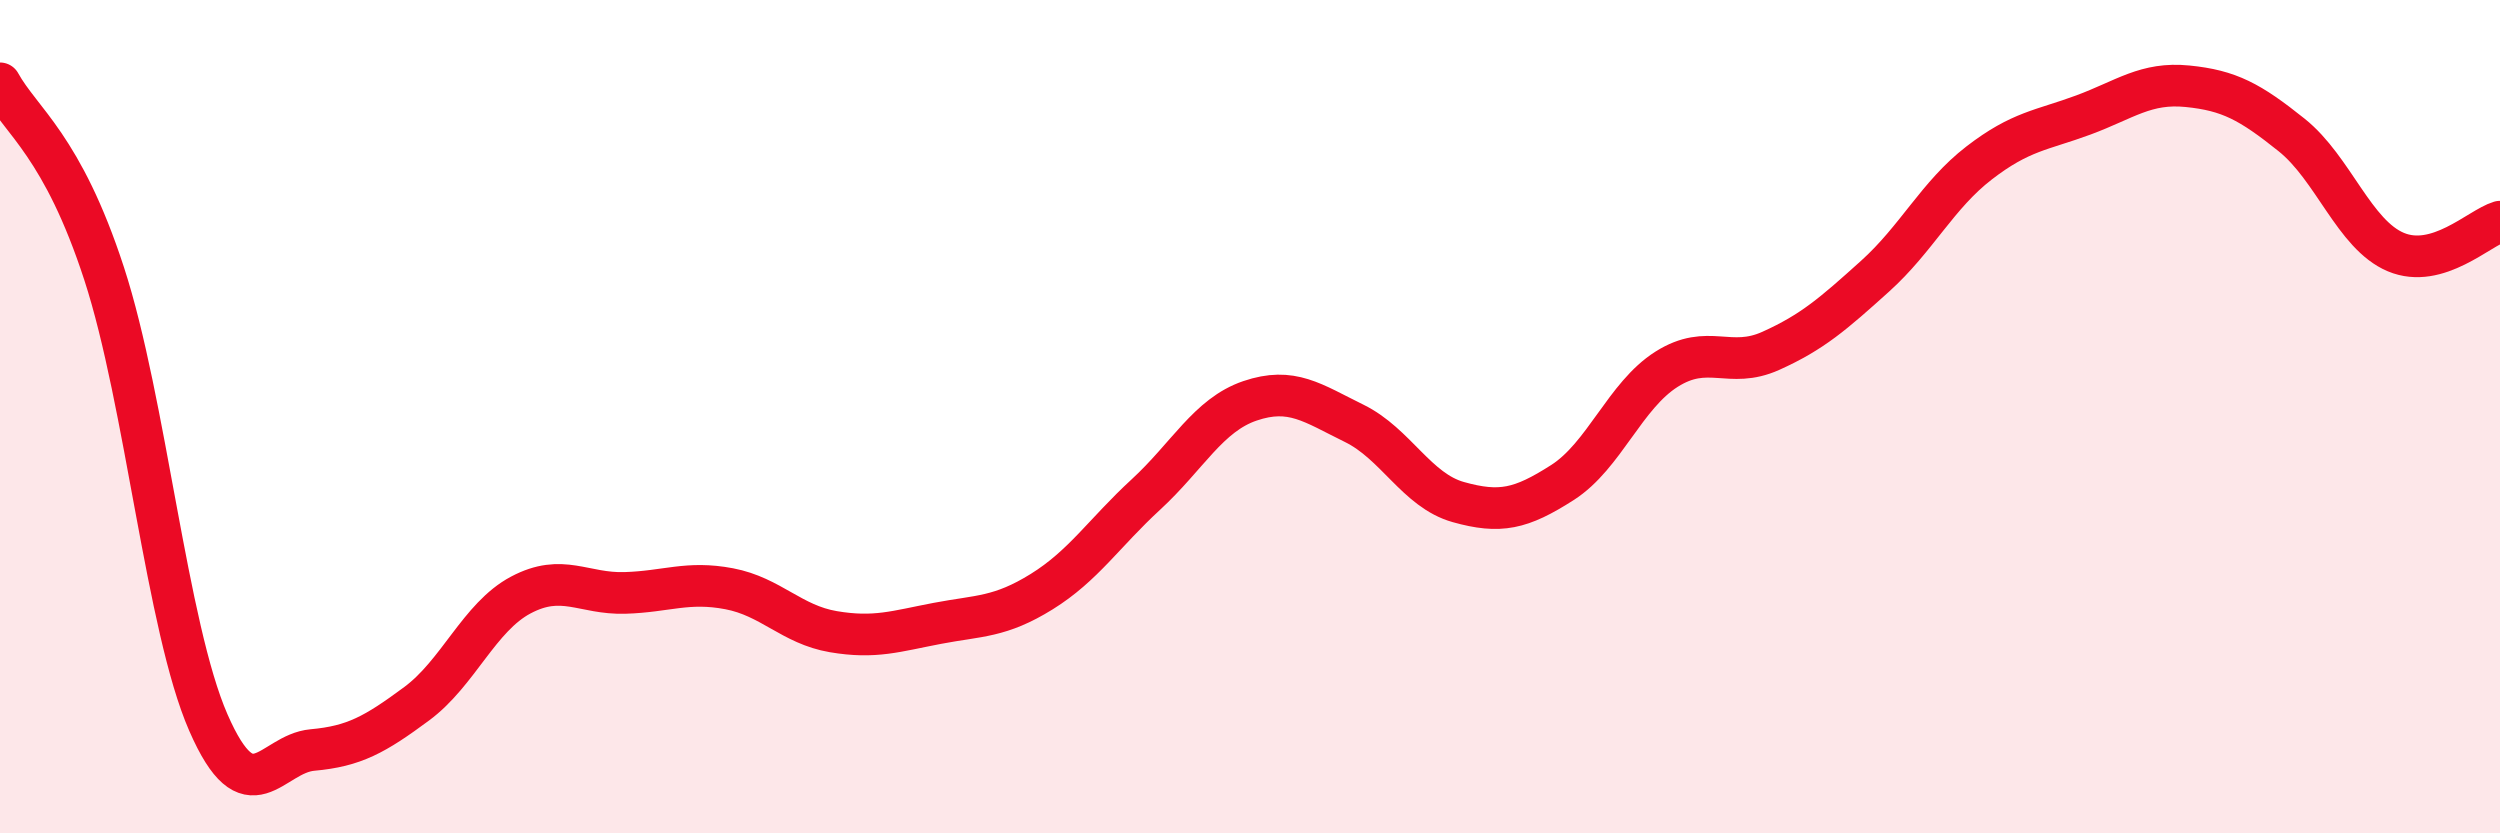
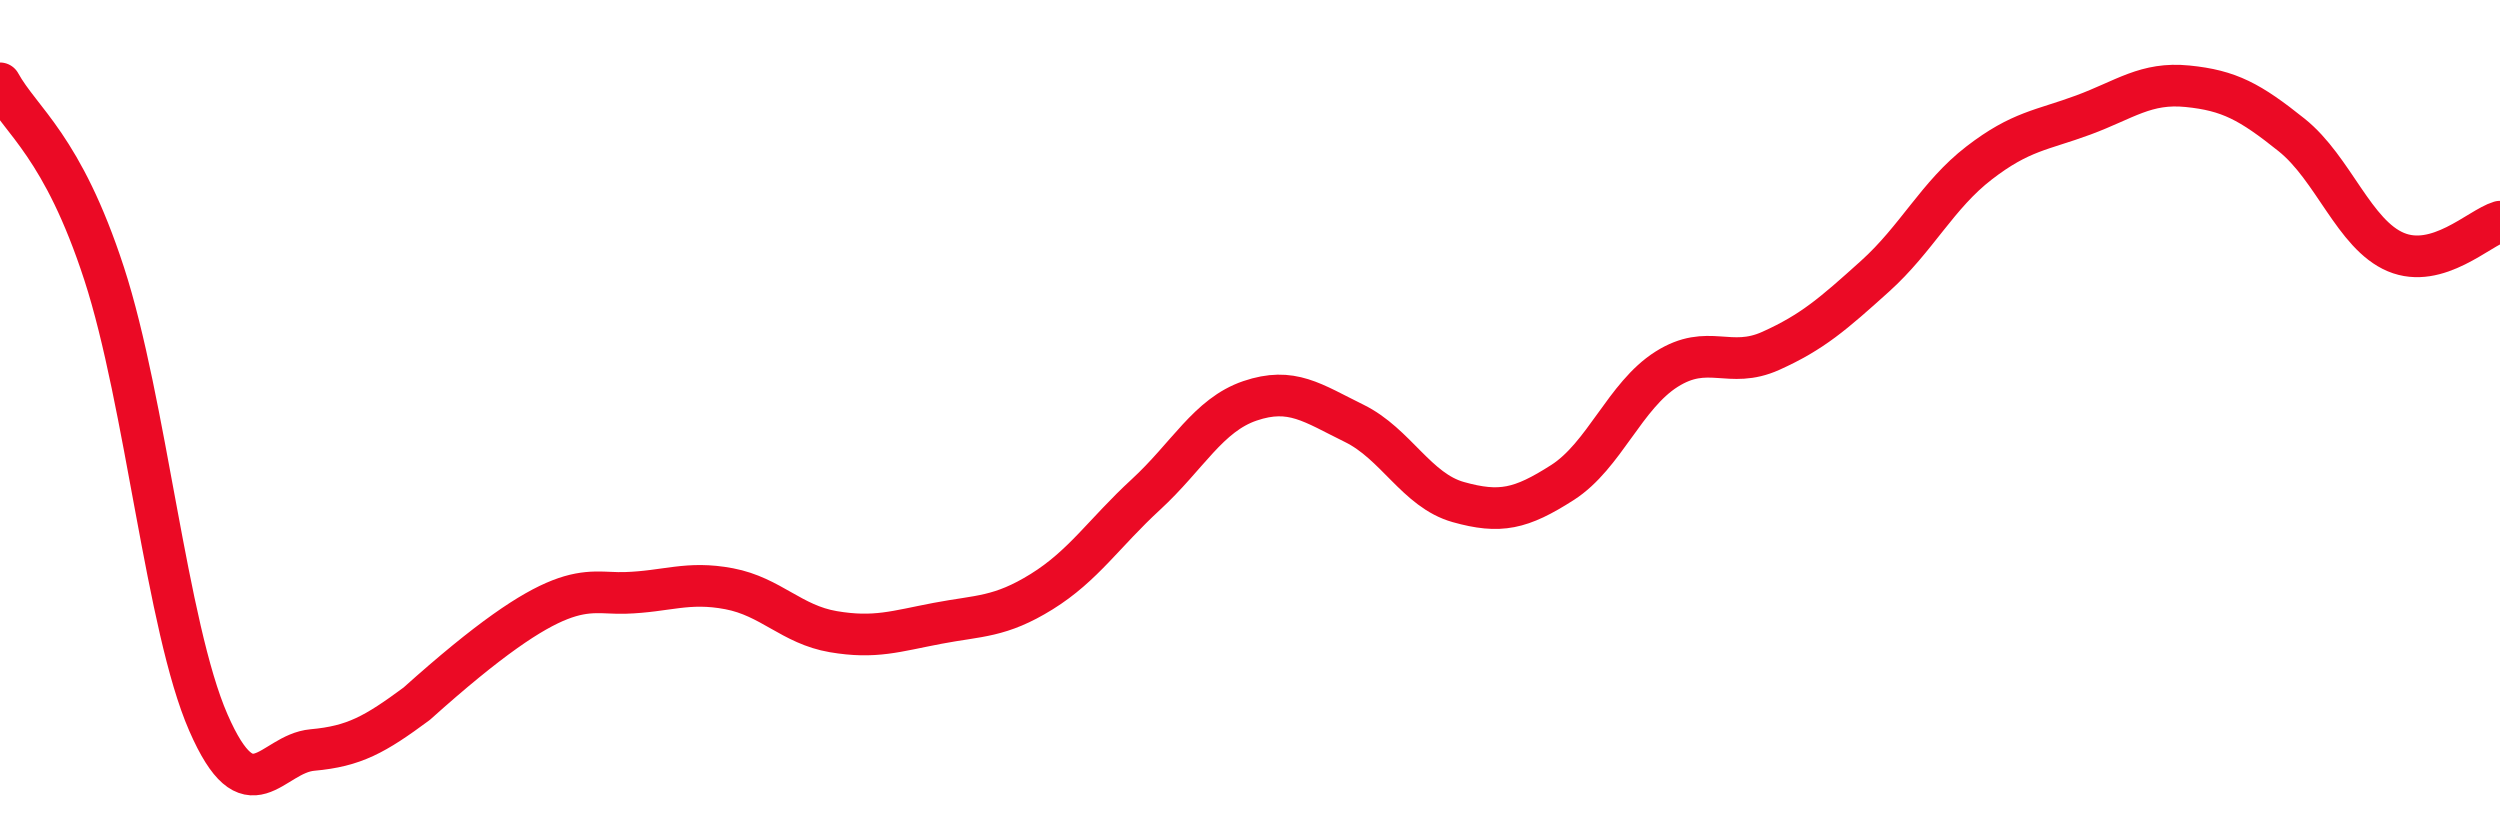
<svg xmlns="http://www.w3.org/2000/svg" width="60" height="20" viewBox="0 0 60 20">
-   <path d="M 0,2 C 0.5,2.91 1.5,3.5 2.5,6.57 C 3.5,9.64 4,15.05 5,17.34 C 6,19.63 6.5,18.09 7.5,18 C 8.5,17.91 9,17.63 10,16.89 C 11,16.15 11.5,14.81 12.5,14.28 C 13.5,13.75 14,14.26 15,14.23 C 16,14.2 16.5,13.94 17.5,14.13 C 18.5,14.32 19,14.99 20,15.16 C 21,15.33 21.5,15.15 22.5,14.96 C 23.5,14.77 24,14.82 25,14.2 C 26,13.58 26.5,12.79 27.5,11.87 C 28.5,10.95 29,9.96 30,9.62 C 31,9.28 31.5,9.67 32.5,10.16 C 33.5,10.65 34,11.77 35,12.05 C 36,12.33 36.5,12.22 37.5,11.58 C 38.5,10.94 39,9.49 40,8.86 C 41,8.23 41.5,8.87 42.5,8.42 C 43.5,7.97 44,7.53 45,6.63 C 46,5.73 46.5,4.68 47.5,3.91 C 48.5,3.14 49,3.13 50,2.76 C 51,2.39 51.5,1.97 52.5,2.07 C 53.5,2.17 54,2.44 55,3.24 C 56,4.04 56.5,5.63 57.5,6.05 C 58.5,6.47 59.5,5.47 60,5.32L60 20L0 20Z" fill="#EB0A25" opacity="0.1" stroke-linecap="round" stroke-linejoin="round" />
-   <path d="M 0,2 C 0.5,2.91 1.5,3.5 2.5,6.57 C 3.5,9.64 4,15.05 5,17.34 C 6,19.63 6.5,18.09 7.5,18 C 8.5,17.91 9,17.63 10,16.89 C 11,16.15 11.5,14.81 12.5,14.28 C 13.5,13.75 14,14.26 15,14.23 C 16,14.2 16.5,13.94 17.5,14.13 C 18.5,14.32 19,14.99 20,15.16 C 21,15.33 21.5,15.15 22.5,14.96 C 23.5,14.77 24,14.82 25,14.2 C 26,13.58 26.5,12.79 27.5,11.87 C 28.5,10.95 29,9.96 30,9.62 C 31,9.28 31.5,9.67 32.5,10.16 C 33.5,10.65 34,11.77 35,12.05 C 36,12.33 36.5,12.22 37.5,11.58 C 38.5,10.94 39,9.49 40,8.86 C 41,8.23 41.5,8.87 42.5,8.42 C 43.5,7.97 44,7.53 45,6.63 C 46,5.73 46.5,4.68 47.5,3.91 C 48.5,3.14 49,3.13 50,2.76 C 51,2.39 51.5,1.97 52.5,2.07 C 53.5,2.17 54,2.44 55,3.24 C 56,4.04 56.5,5.63 57.5,6.05 C 58.5,6.47 59.5,5.47 60,5.32" stroke="#EB0A25" stroke-width="1" fill="none" stroke-linecap="round" stroke-linejoin="round" />
+   <path d="M 0,2 C 0.5,2.91 1.5,3.5 2.5,6.57 C 3.5,9.64 4,15.05 5,17.34 C 6,19.63 6.5,18.09 7.5,18 C 8.5,17.91 9,17.63 10,16.89 C 13.5,13.75 14,14.26 15,14.23 C 16,14.2 16.5,13.94 17.5,14.13 C 18.5,14.32 19,14.99 20,15.16 C 21,15.33 21.5,15.15 22.5,14.96 C 23.5,14.77 24,14.82 25,14.2 C 26,13.58 26.5,12.79 27.5,11.87 C 28.5,10.95 29,9.96 30,9.62 C 31,9.28 31.5,9.67 32.5,10.16 C 33.5,10.65 34,11.77 35,12.05 C 36,12.33 36.5,12.22 37.5,11.58 C 38.5,10.94 39,9.49 40,8.86 C 41,8.23 41.5,8.87 42.5,8.42 C 43.5,7.97 44,7.53 45,6.63 C 46,5.73 46.5,4.68 47.5,3.91 C 48.5,3.14 49,3.13 50,2.76 C 51,2.39 51.5,1.97 52.5,2.07 C 53.5,2.17 54,2.44 55,3.24 C 56,4.04 56.5,5.63 57.5,6.05 C 58.5,6.47 59.5,5.47 60,5.32" stroke="#EB0A25" stroke-width="1" fill="none" stroke-linecap="round" stroke-linejoin="round" />
</svg>